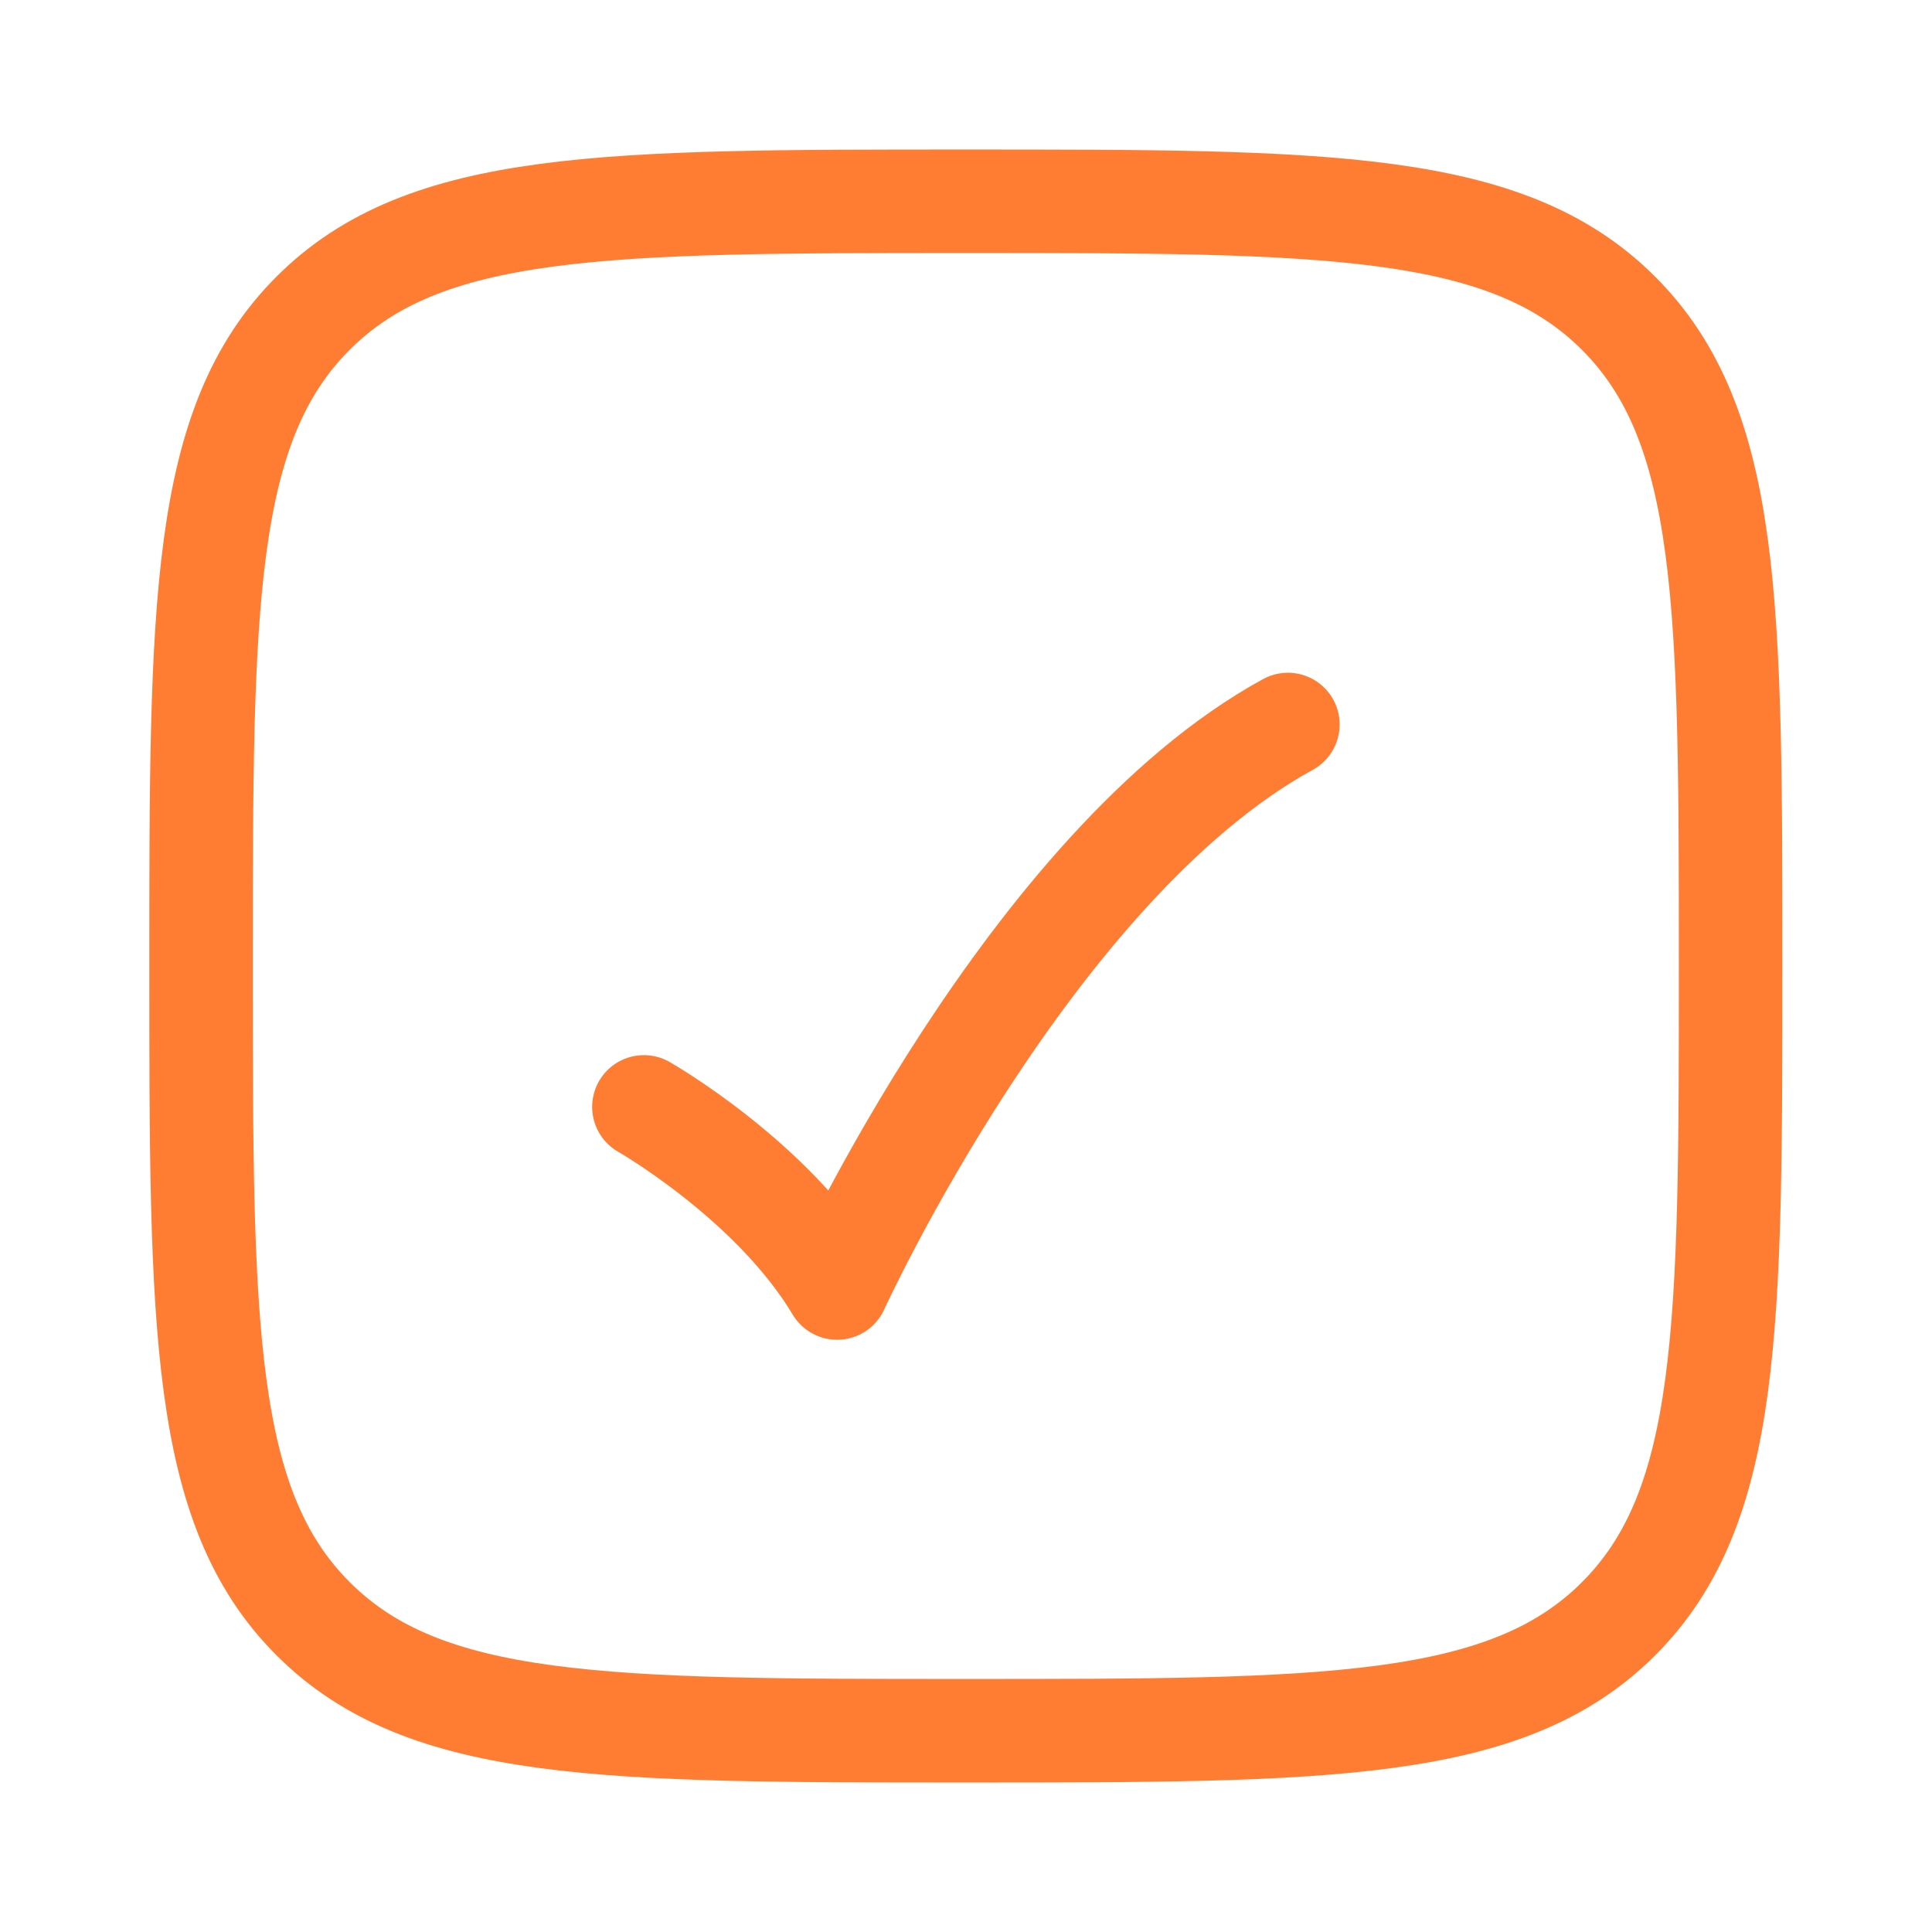
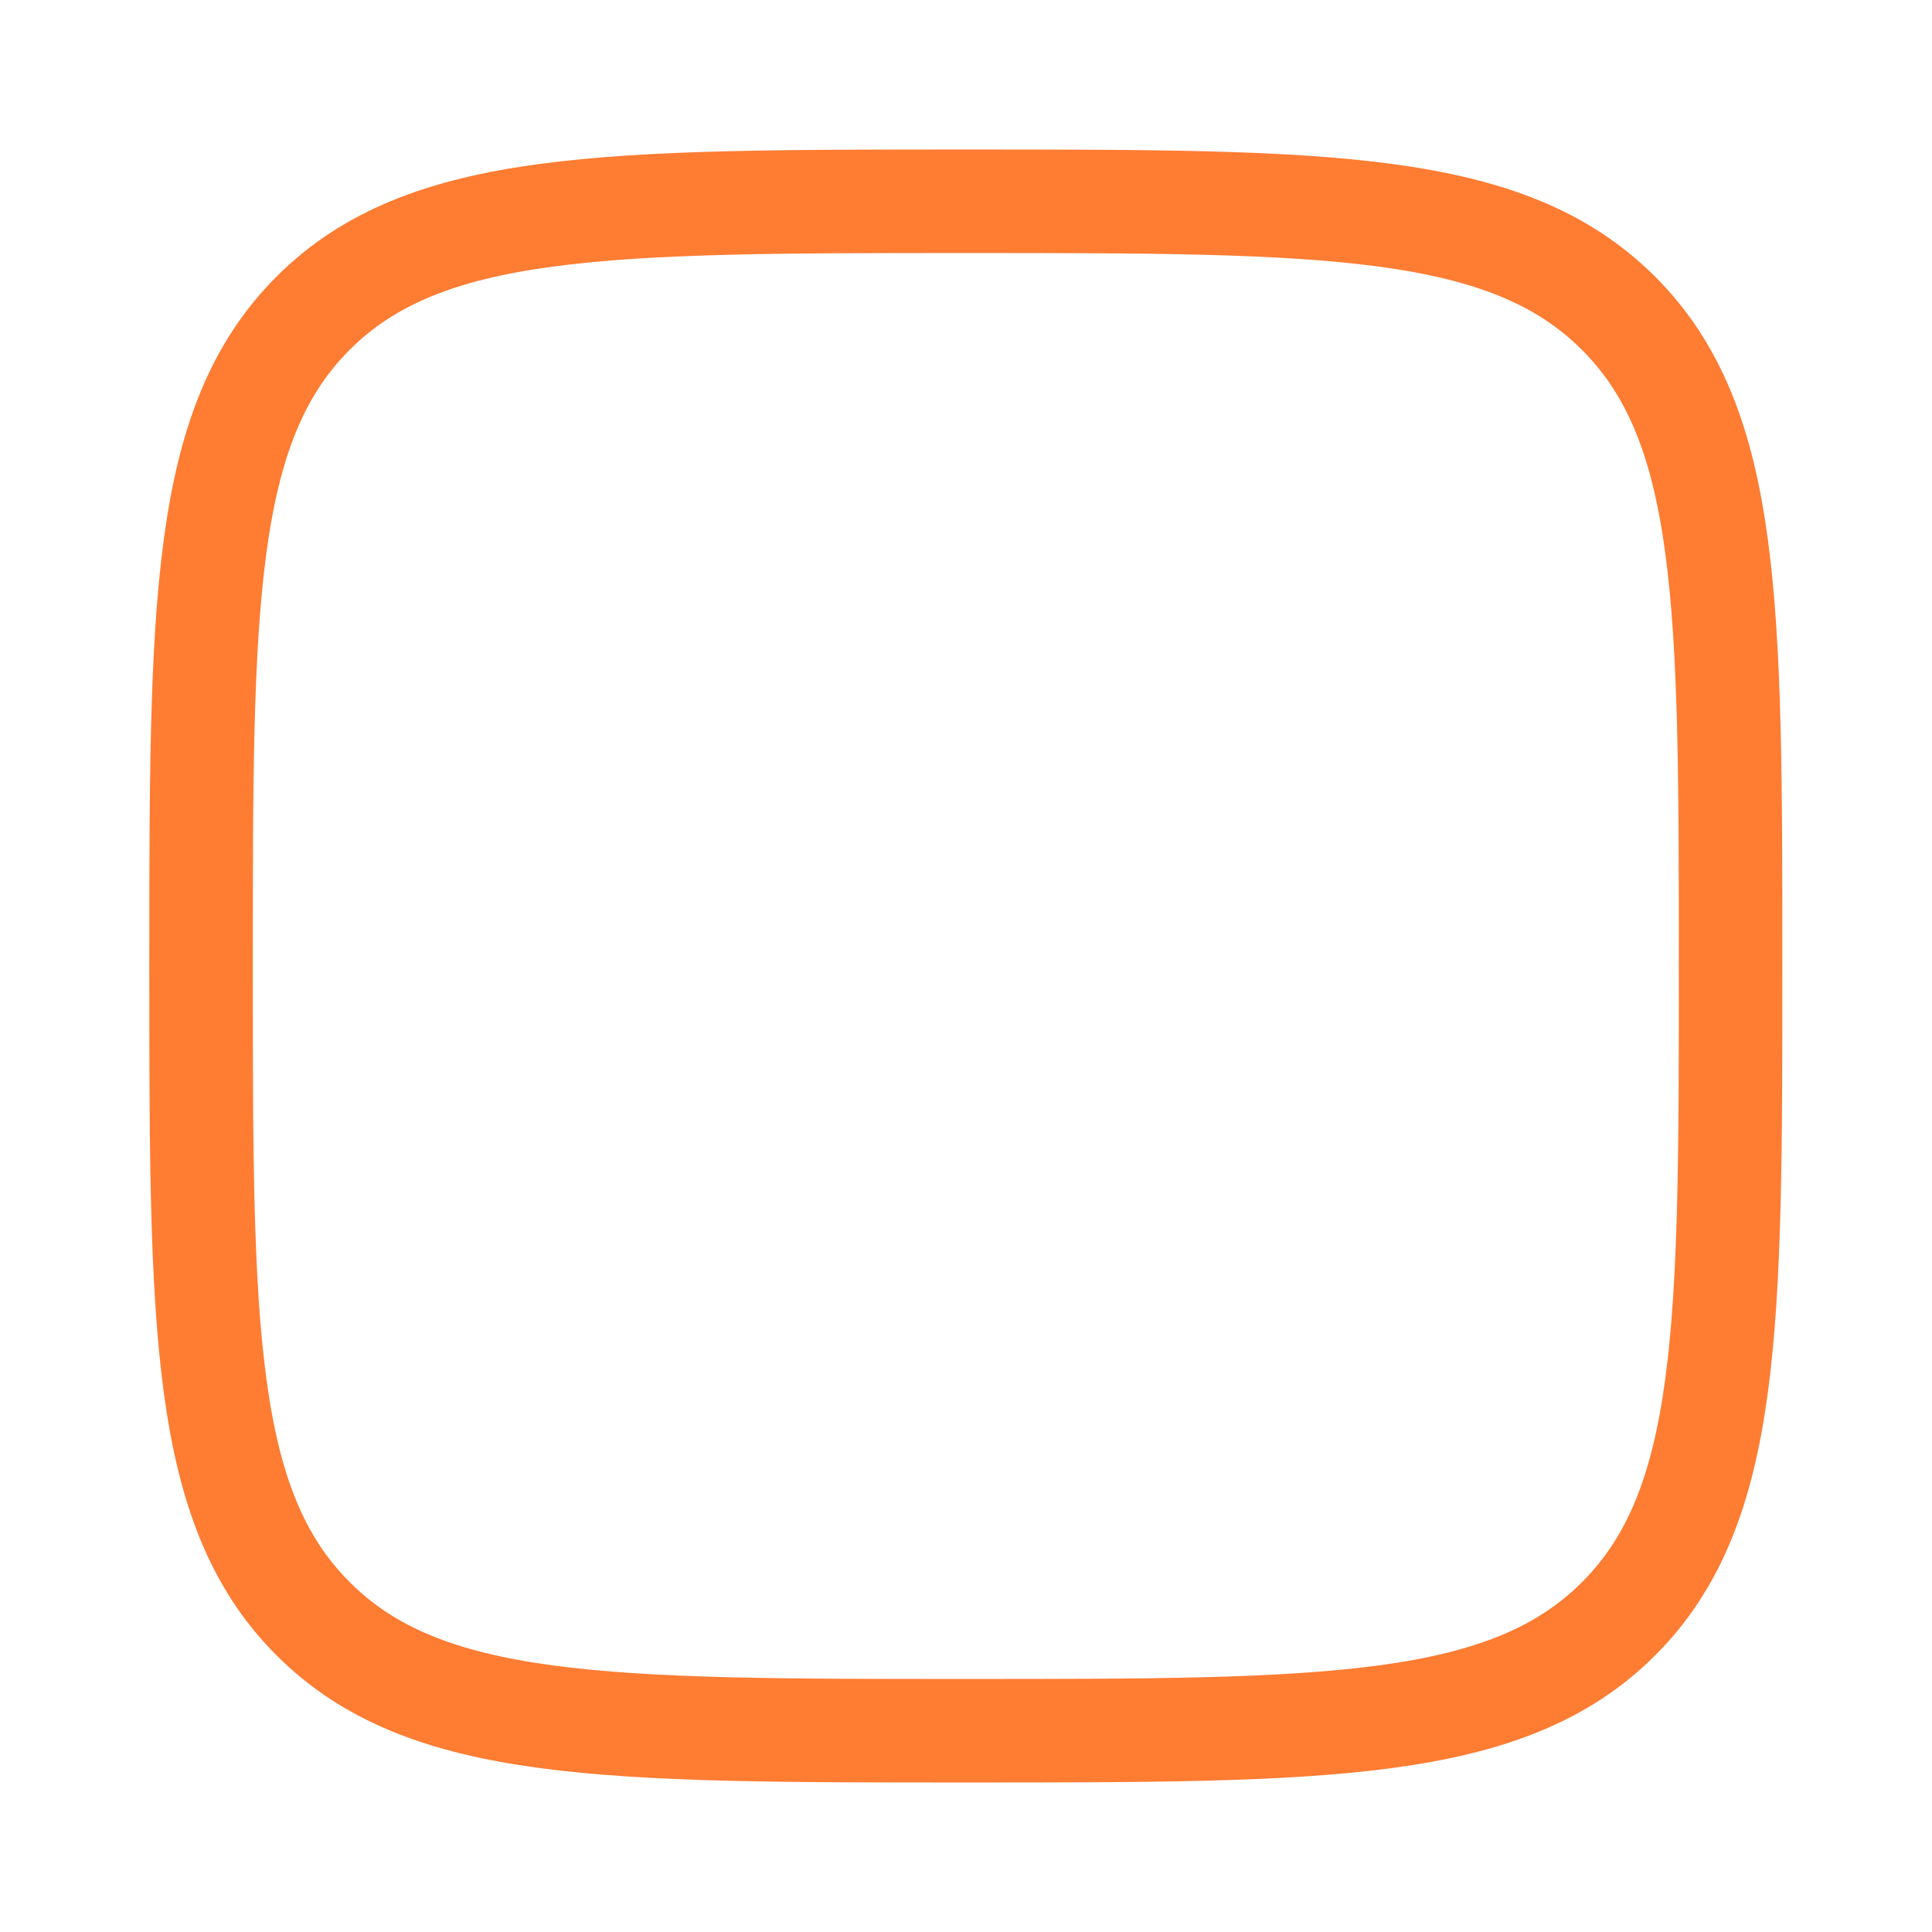
<svg xmlns="http://www.w3.org/2000/svg" width="28" height="28" fill="none">
  <path stroke="#FF7C33" stroke-width="1.5" d="M2.914 14c0-5.225 0-7.837 1.623-9.46 1.623-1.623 4.236-1.623 9.46-1.623 5.225 0 7.837 0 9.46 1.623 1.624 1.623 1.624 4.235 1.624 9.46 0 5.225 0 7.837-1.623 9.46-1.623 1.623-4.236 1.623-9.46 1.623-5.225 0-7.838 0-9.46-1.623-1.624-1.623-1.624-4.235-1.624-9.46Z" />
-   <path stroke="#FF7C33" stroke-linecap="round" stroke-linejoin="round" stroke-width="1.5" d="M9.332 16.042s1.867 1.064 2.8 2.625c0 0 2.8-6.125 6.533-8.167" />
</svg>